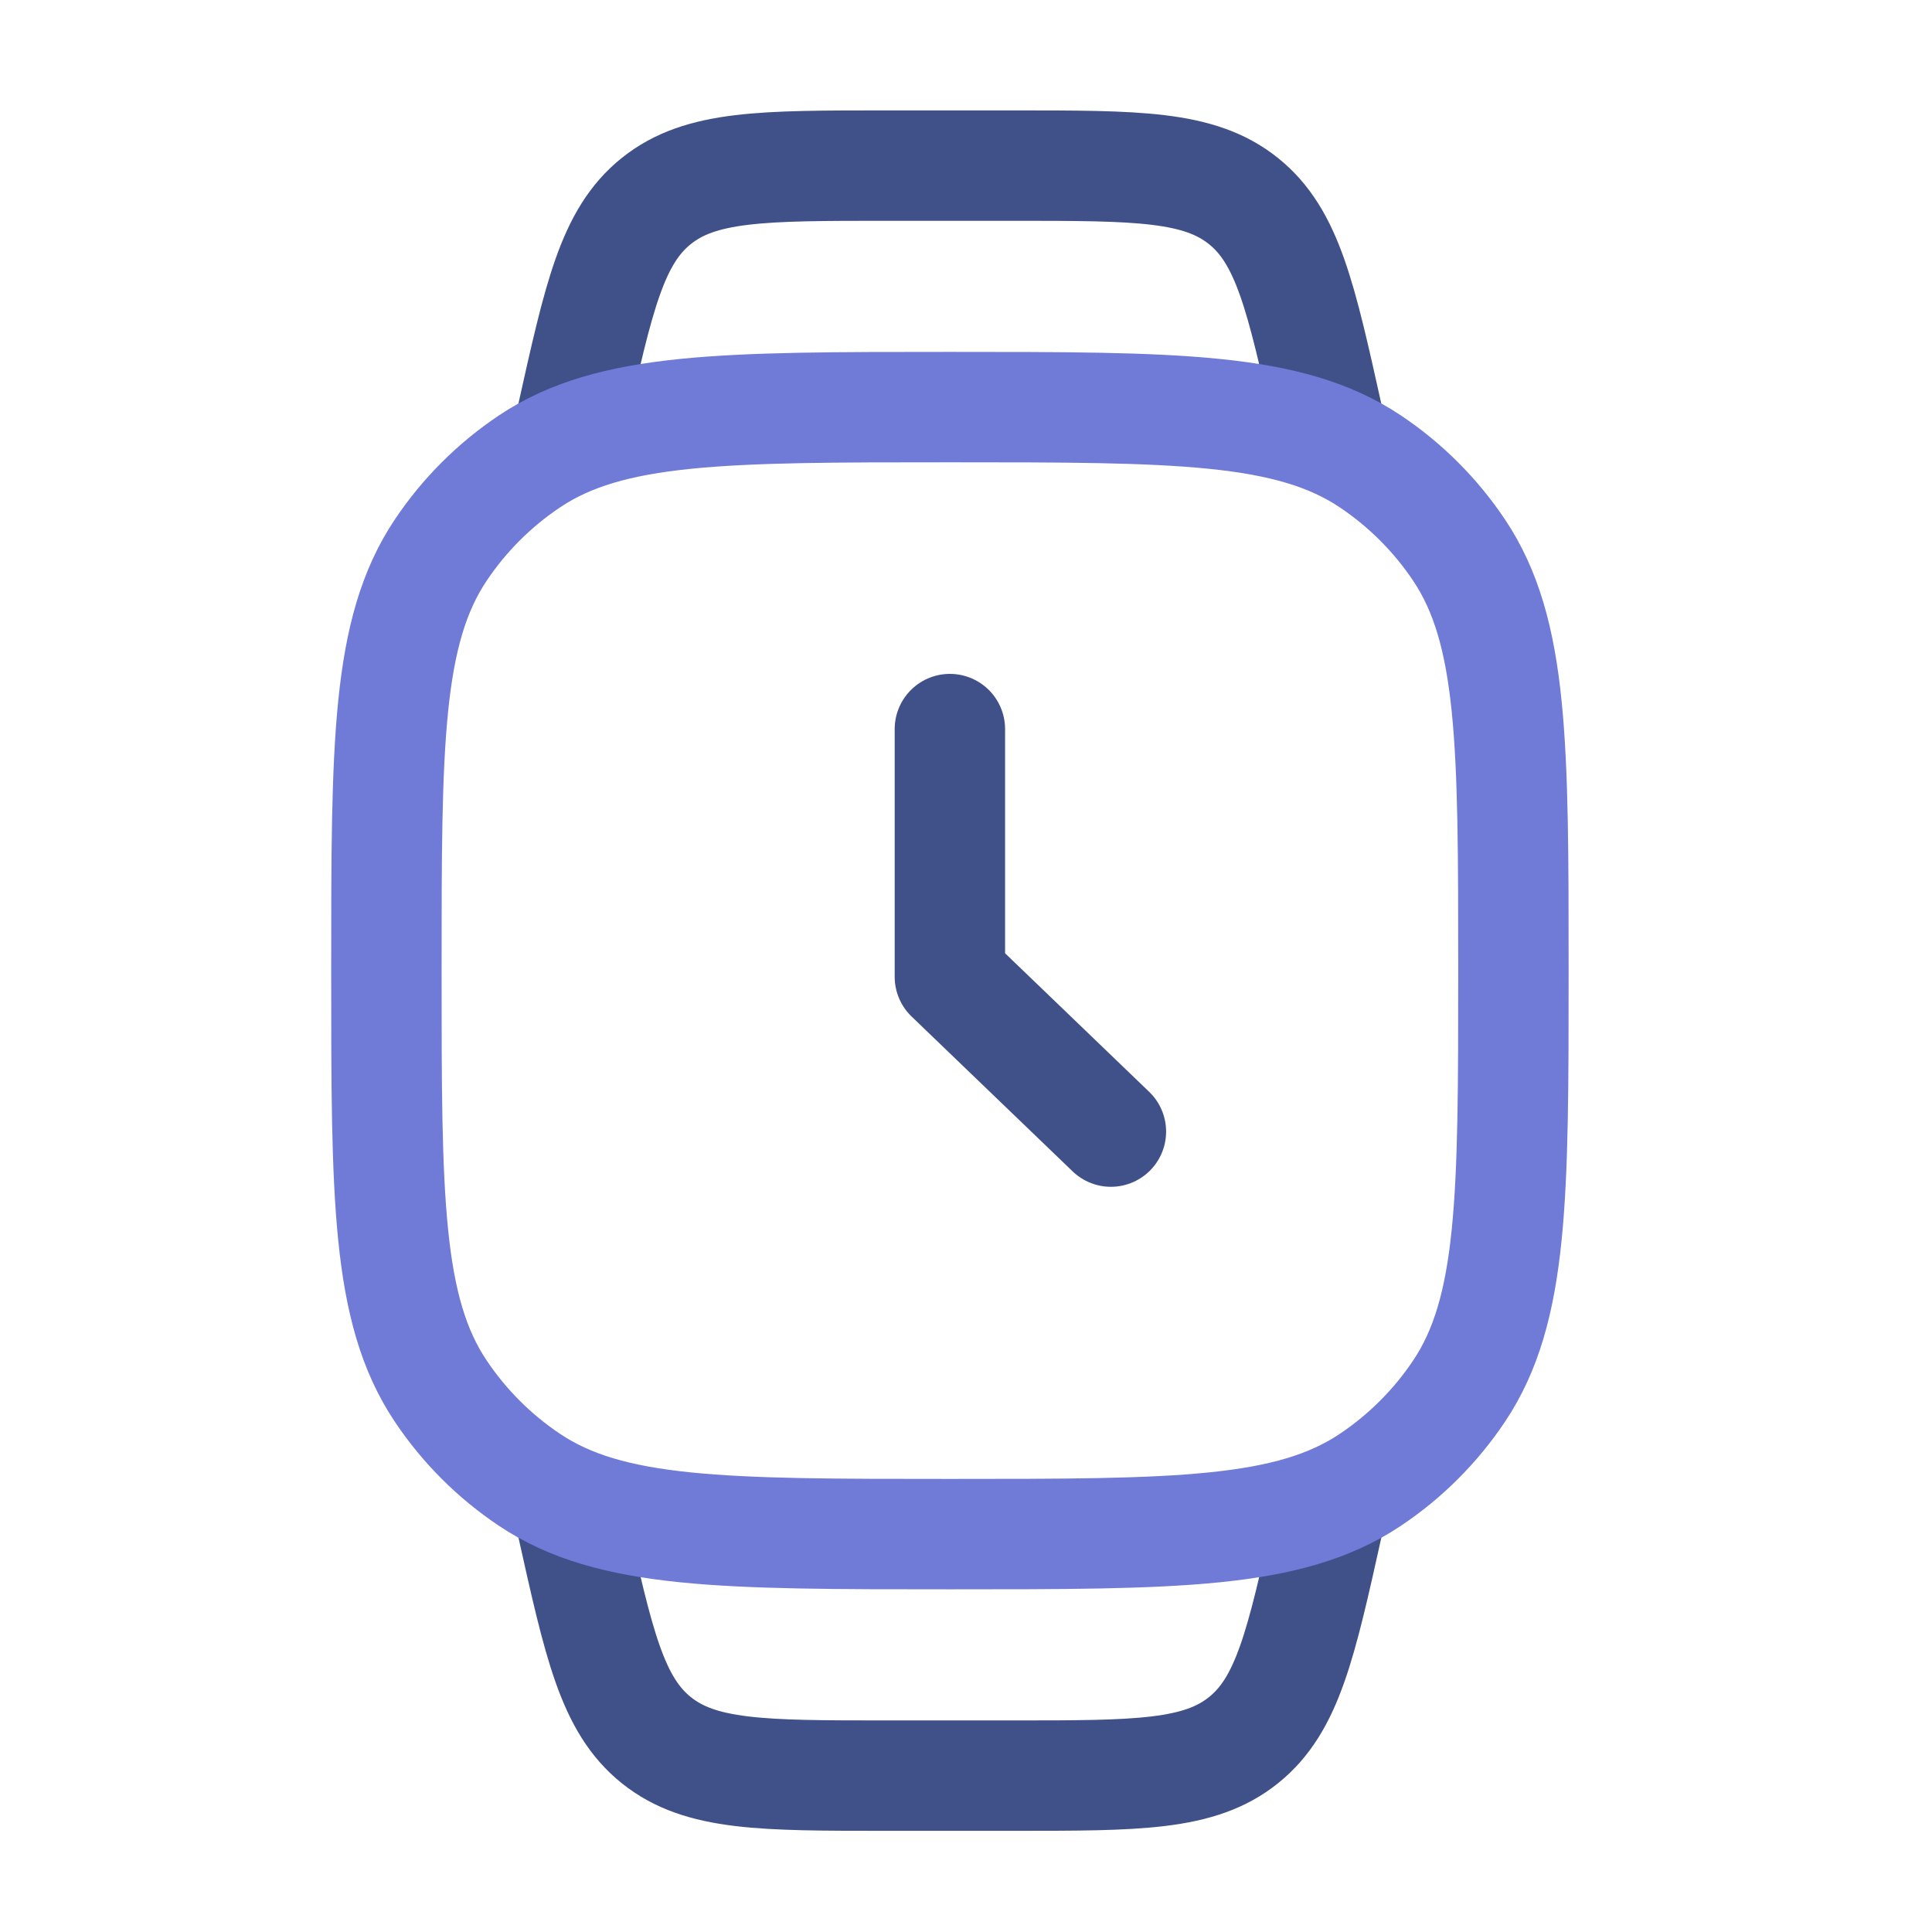
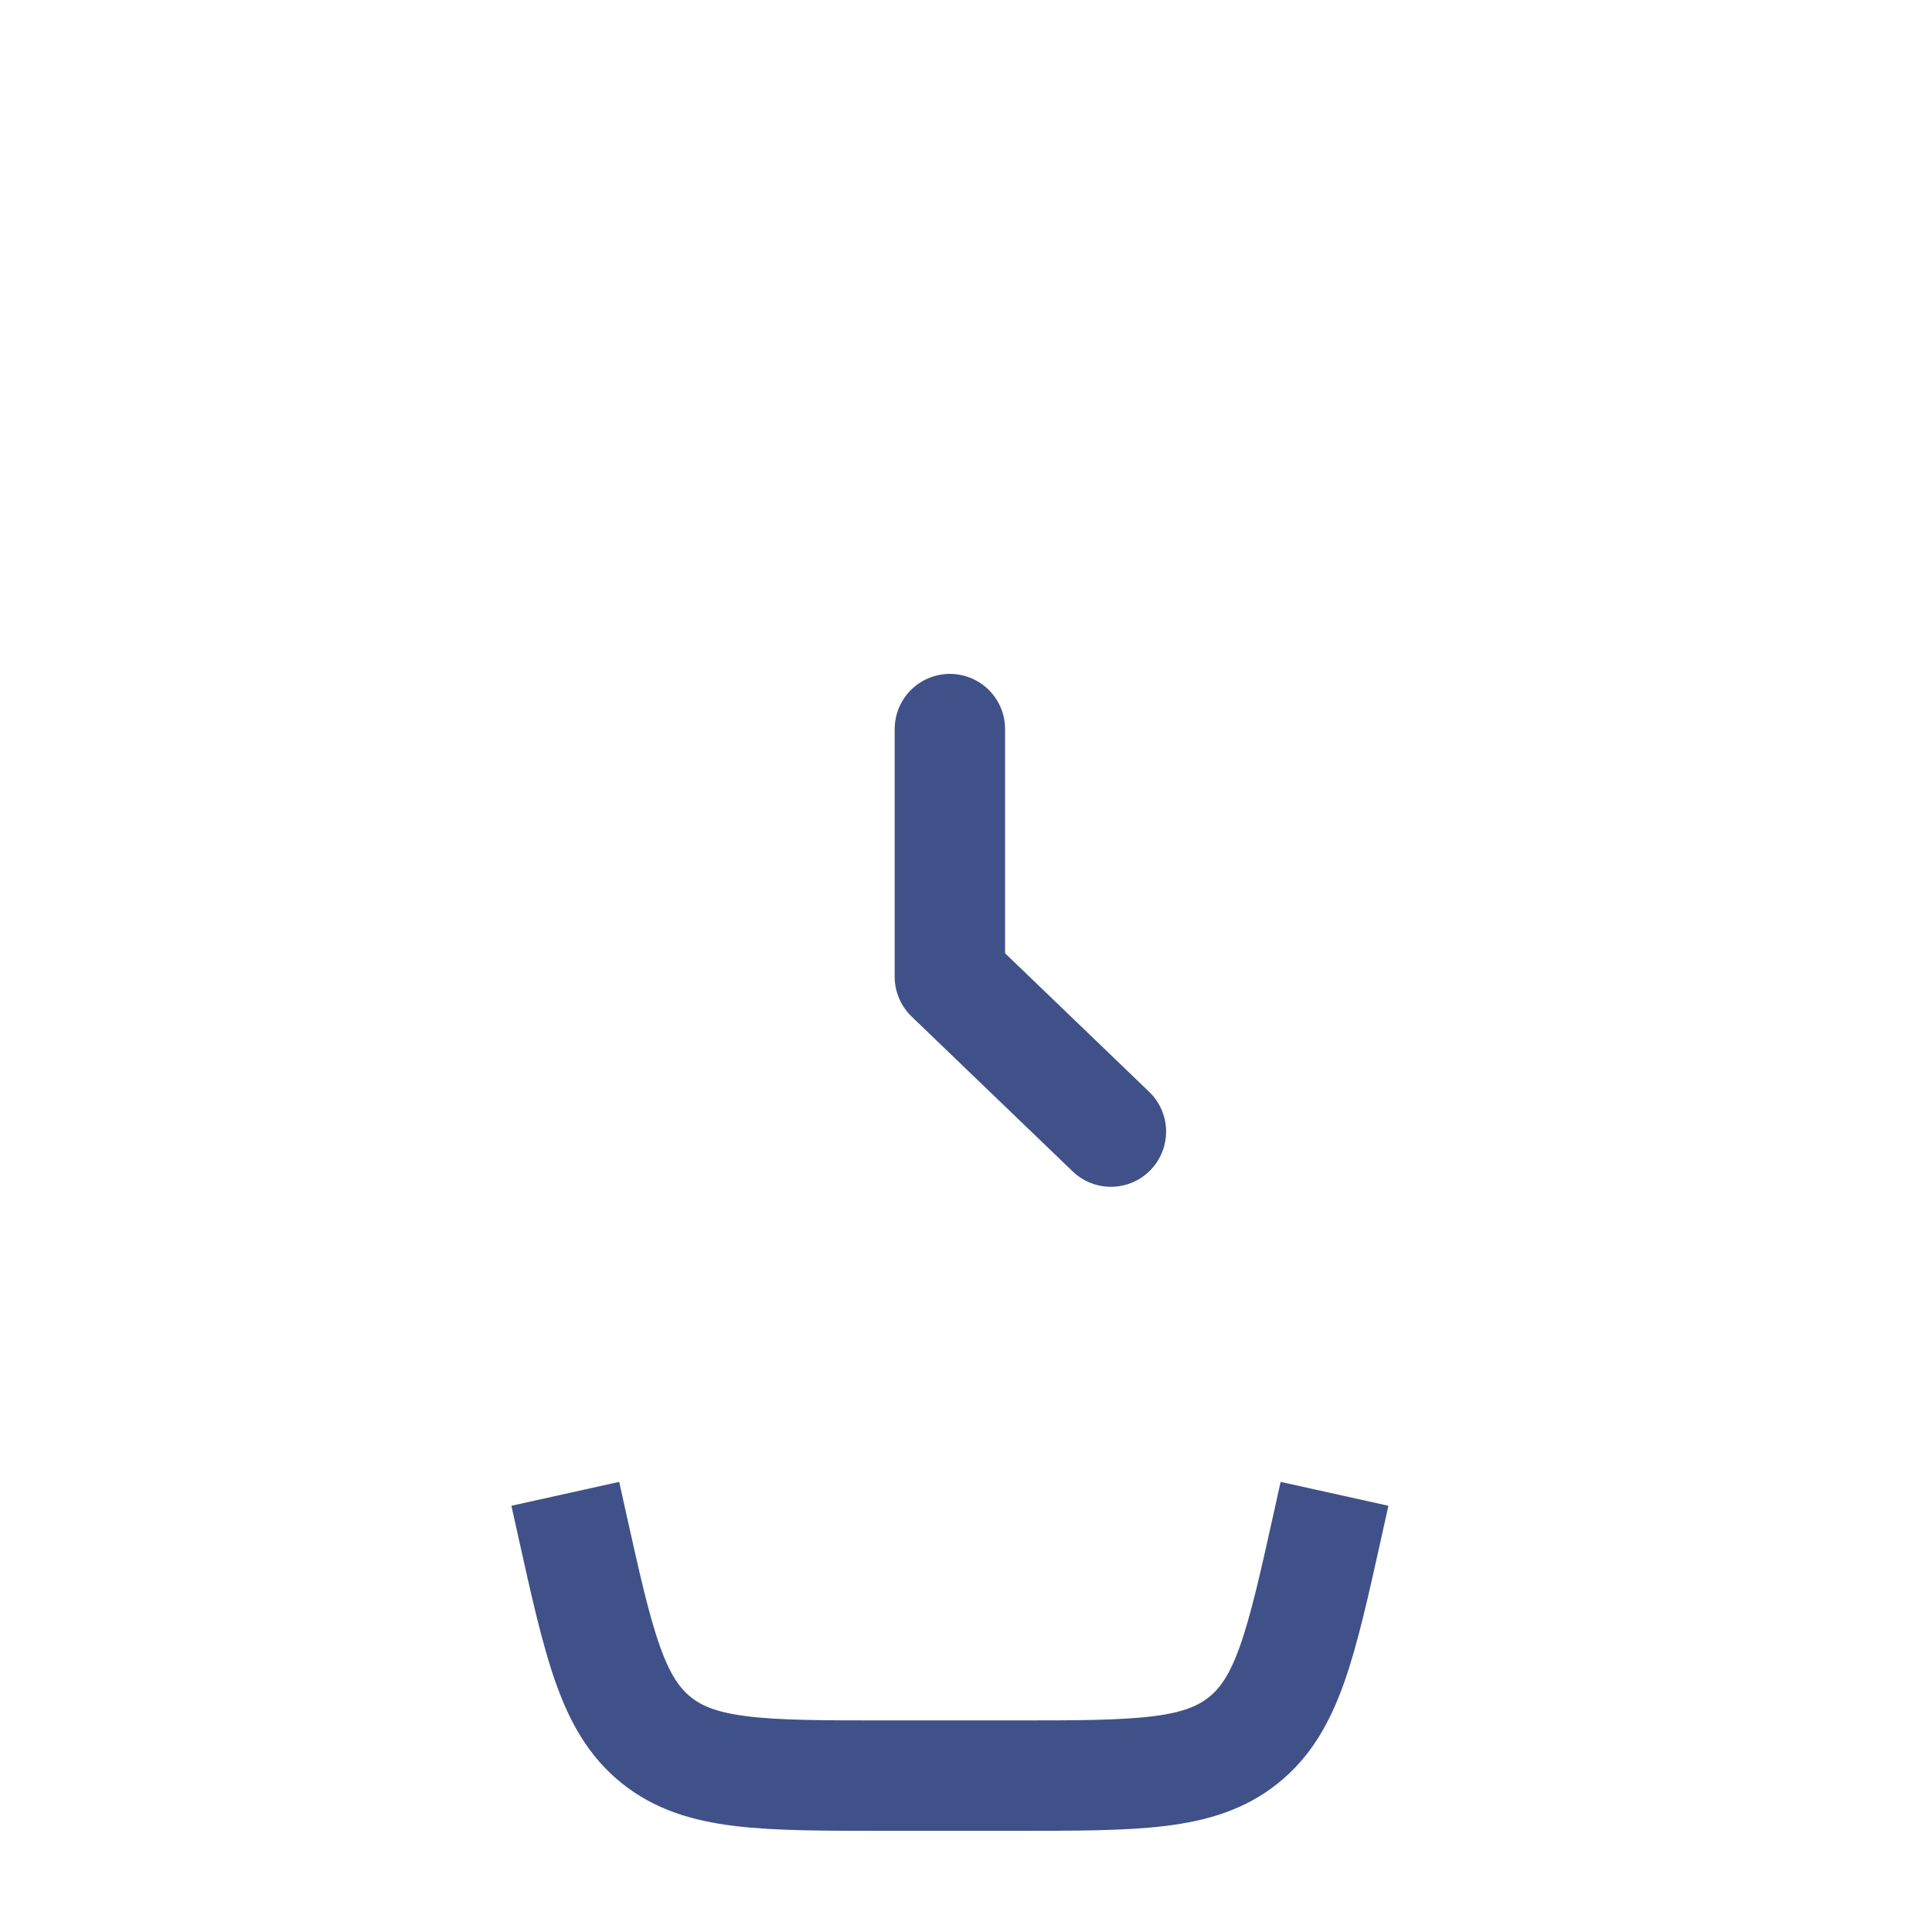
<svg xmlns="http://www.w3.org/2000/svg" width="35" height="35" viewBox="0 0 35 35" fill="none">
-   <path d="M24.175 8.104L24.056 7.568C23.57 5.378 23.326 4.283 22.526 3.642C21.727 3 20.605 3 18.362 3H16.054C13.81 3 12.689 3 11.889 3.642C11.089 4.283 10.846 5.378 10.359 7.568L10.24 8.104" stroke="#405189" stroke-width="2" />
  <path d="M24.176 27.062L24.057 27.599C23.571 29.789 23.327 30.884 22.527 31.525C21.728 32.167 20.606 32.167 18.363 32.167H16.055C13.812 32.167 12.69 32.167 11.89 31.525C11.09 30.884 10.847 29.789 10.36 27.599L10.241 27.062" stroke="#405189" stroke-width="2" />
-   <path d="M7 17.583C7 13.487 7 11.439 7.983 9.968C8.409 9.331 8.956 8.784 9.593 8.358C11.064 7.375 13.112 7.375 17.208 7.375C21.305 7.375 23.353 7.375 24.824 8.358C25.461 8.784 26.008 9.331 26.434 9.968C27.417 11.439 27.417 13.487 27.417 17.583C27.417 21.68 27.417 23.728 26.434 25.199C26.008 25.836 25.461 26.383 24.824 26.809C23.353 27.792 21.305 27.792 17.208 27.792C13.112 27.792 11.064 27.792 9.593 26.809C8.956 26.383 8.409 25.836 7.983 25.199C7 23.728 7 21.68 7 17.583Z" stroke="#707AD7" stroke-width="2" />
  <path d="M17.208 13.208V17.695L20.125 20.5" stroke="#405189" stroke-width="2" stroke-linecap="round" stroke-linejoin="round" />
</svg>